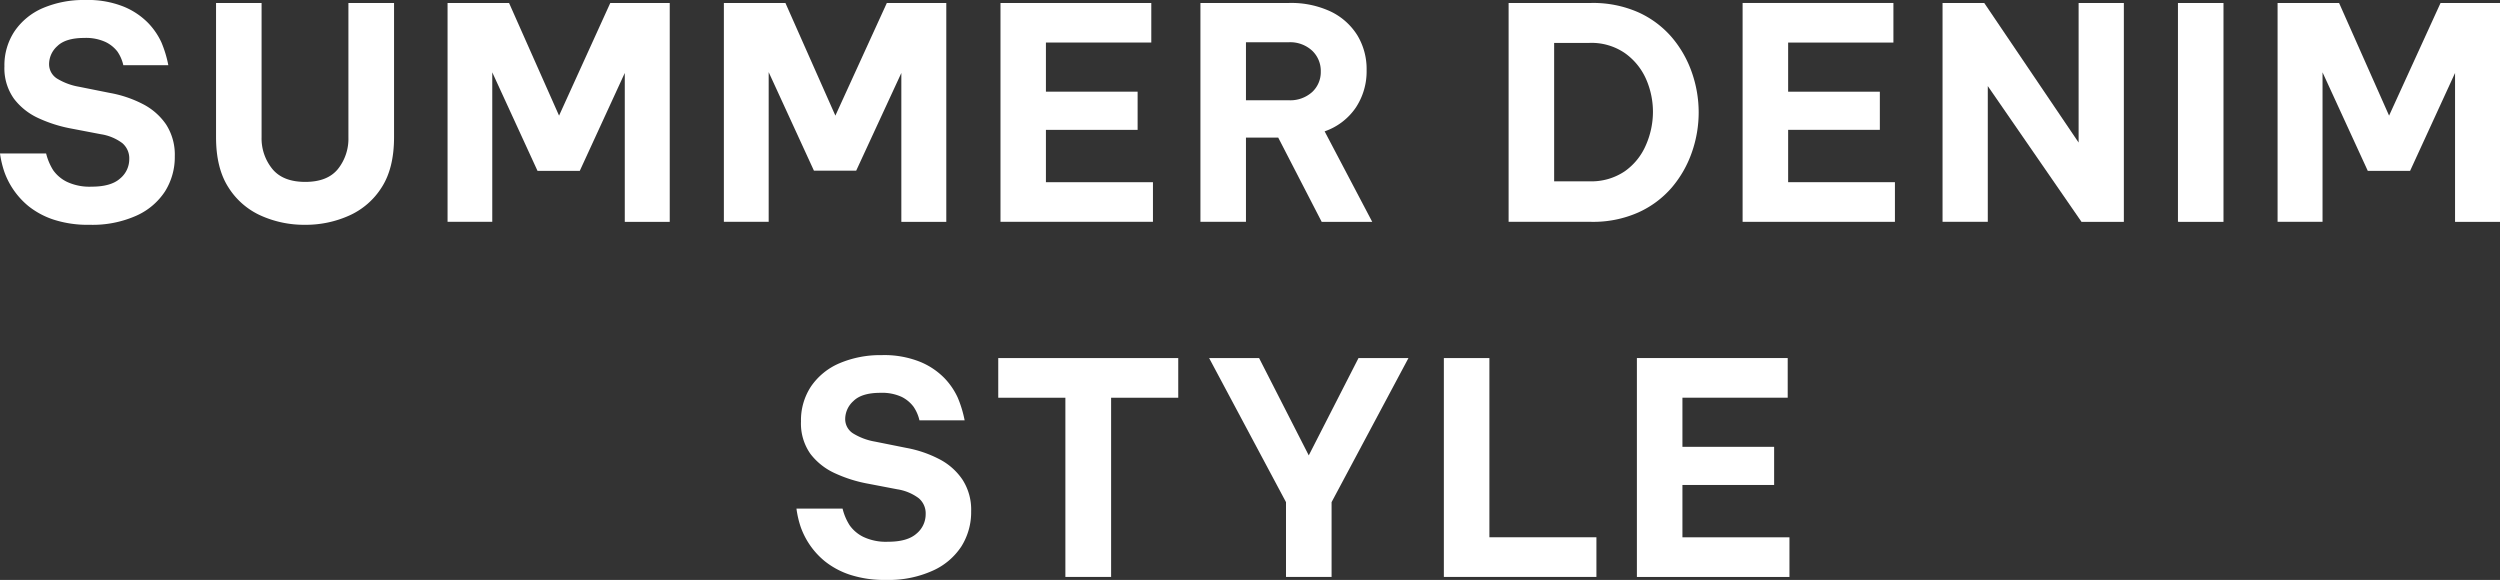
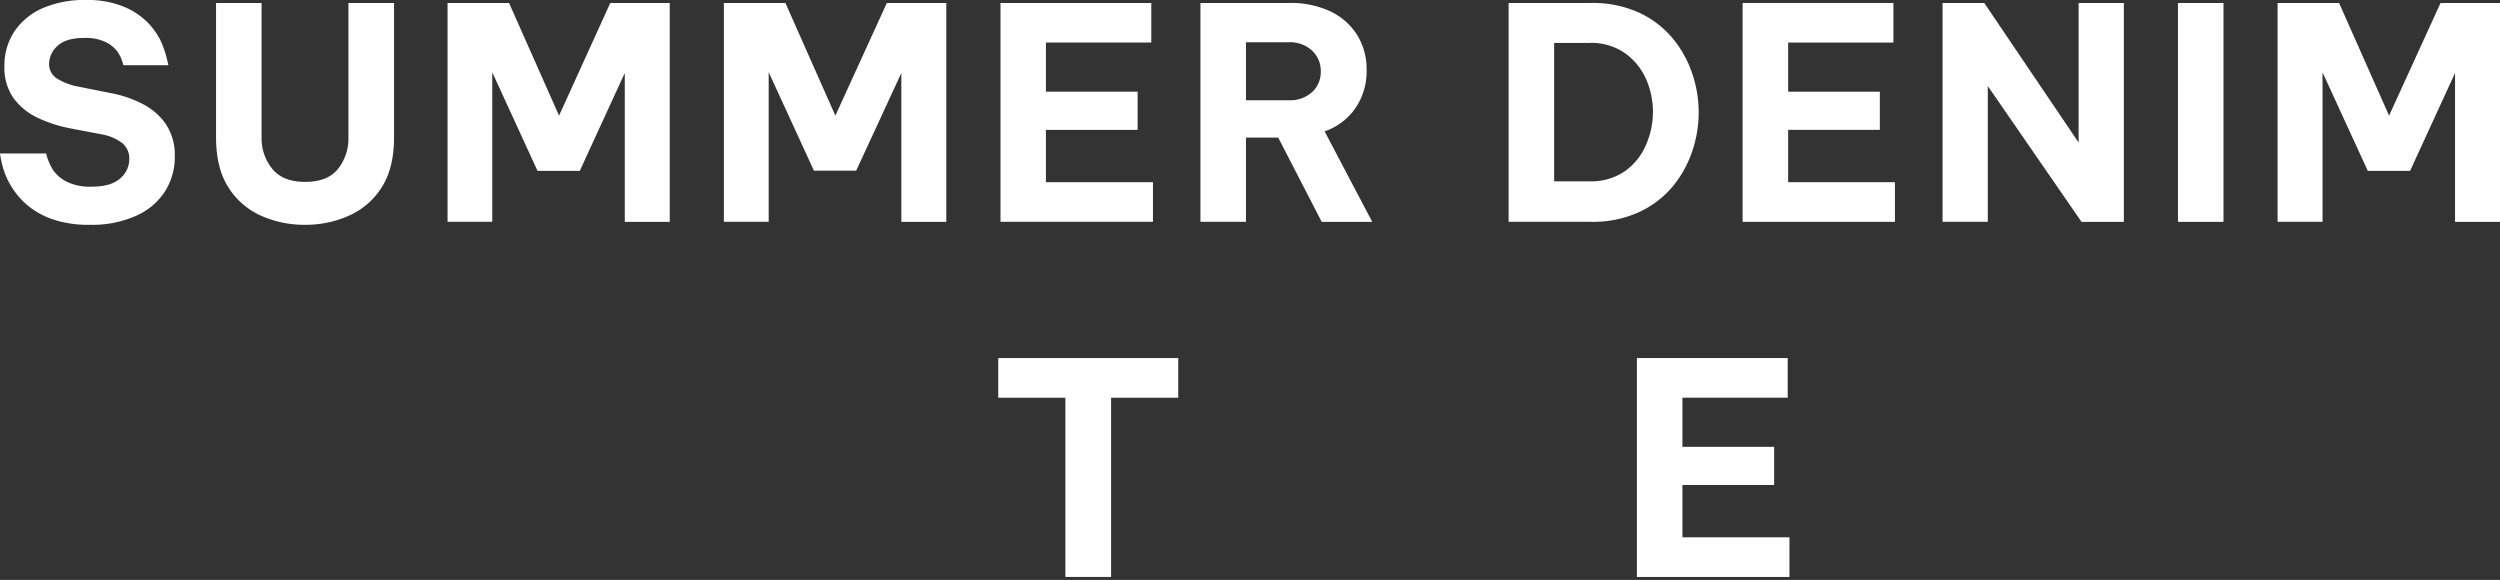
<svg xmlns="http://www.w3.org/2000/svg" viewBox="0 0 513.9 119.21">
  <rect x="0" y="0" width="513.9" height="119.21" fill="#333333" stroke="none" />
  <defs>
    <style>.cls-1{fill:#fff;}</style>
  </defs>
  <g id="レイヤー_2" data-name="レイヤー 2">
    <g id="レイヤー_1-2" data-name="レイヤー 1">
      <path class="cls-1" d="M18.48,46.21A22.87,22.87,0,0,1,11,45.14a16.64,16.64,0,0,1-5.1-2.73,16.12,16.12,0,0,1-5-7.06A20.67,20.67,0,0,1,0,31.55H9.48A11.79,11.79,0,0,0,10.94,35a7.52,7.52,0,0,0,2.8,2.37,10.94,10.94,0,0,0,5.11,1c2.63,0,4.58-.55,5.83-1.67a5.14,5.14,0,0,0,1.89-4,4.09,4.09,0,0,0-1.43-3.28,9.88,9.88,0,0,0-4.41-1.83l-6-1.15a28.26,28.26,0,0,1-6.78-2.13,13.18,13.18,0,0,1-5.07-4A10.79,10.79,0,0,1,.91,13.62,12.6,12.6,0,0,1,3,6.41,13.45,13.45,0,0,1,8.79,1.67,21.42,21.42,0,0,1,17.57,0a19.73,19.73,0,0,1,7.87,1.37,15,15,0,0,1,5,3.34,14.44,14.44,0,0,1,2.74,4,23.47,23.47,0,0,1,1.42,4.69H25.35a8.13,8.13,0,0,0-1.21-2.8,6.86,6.86,0,0,0-2.41-1.95,9.58,9.58,0,0,0-4.4-.85c-2.56,0-4.4.56-5.54,1.67a5,5,0,0,0-1.7,3.62,3.49,3.49,0,0,0,1.7,3.1,12.84,12.84,0,0,0,4.44,1.64l6.39,1.28a23.8,23.8,0,0,1,6.68,2.25,12.92,12.92,0,0,1,4.84,4.22,11.46,11.46,0,0,1,1.79,6.54,13.25,13.25,0,0,1-2,7.21,13.66,13.66,0,0,1-5.89,5A22.07,22.07,0,0,1,18.48,46.21Z" />
      <path class="cls-1" d="M62.71,46.21a21.69,21.69,0,0,1-9.09-1.89,15.24,15.24,0,0,1-6.69-5.84q-2.52-3.94-2.52-10.27V.61h9.36v27.6A9.94,9.94,0,0,0,56,34.75q2.19,2.64,6.75,2.64t6.71-2.64a10,10,0,0,0,2.16-6.54V.61H81v27.6q0,6.33-2.52,10.27a15.21,15.21,0,0,1-6.72,5.84A21.74,21.74,0,0,1,62.71,46.21Z" />
      <path class="cls-1" d="M92,45.6V.61h12.64l10.28,23.16L125.45.61h12.22v45h-9.24V15l-9.25,20.12h-8.69l-9.3-20.25V45.6Z" />
      <path class="cls-1" d="M148.8,45.6V.61h12.65l10.27,23.16L182.3.61h12.22v45h-9.24V15L176,35.08h-8.69l-9.3-20.25V45.6Z" />
      <path class="cls-1" d="M205.66,45.6V.61h31V8.75H215v10.1h18.85v7.84H215V37.45H237V45.6Z" />
      <path class="cls-1" d="M246.76,45.6V.61H265a19.13,19.13,0,0,1,8.54,1.76A13.17,13.17,0,0,1,279,7.23a13.36,13.36,0,0,1,1.92,7.18,13.46,13.46,0,0,1-2.25,7.75A12.77,12.77,0,0,1,272.29,27l9.79,18.61H271.69l-8.94-17.33h-6.63V45.6ZM264.88,8.69h-8.76V20.61h8.76a6.74,6.74,0,0,0,4.86-1.7,5.59,5.59,0,0,0,1.76-4.2,5.73,5.73,0,0,0-1.76-4.28A6.63,6.63,0,0,0,264.88,8.69Z" />
      <path class="cls-1" d="M310.11,45.6V.61h17a23,23,0,0,1,9.64,1.91,19.82,19.82,0,0,1,6.9,5.14,22.55,22.55,0,0,1,4.13,7.24,24.74,24.74,0,0,1,0,16.41,22.55,22.55,0,0,1-4.13,7.24,19.8,19.8,0,0,1-6.9,5.13,22.82,22.82,0,0,1-9.64,1.92Zm16.6-36.78h-7.24V37.27h7.24A12.25,12.25,0,0,0,334,35.2a12.64,12.64,0,0,0,4.32-5.35A17,17,0,0,0,339.78,23a16.74,16.74,0,0,0-1.43-6.78A12.94,12.94,0,0,0,334,10.91,12.12,12.12,0,0,0,326.71,8.82Z" />
      <path class="cls-1" d="M358.21,45.6V.61h31V8.75H367.57v10.1h18.85v7.84H367.57V37.45h21.95V45.6Z" />
      <path class="cls-1" d="M399.31,45.6V.61h8.57l19.4,28.69V.61h9.3v45h-8.7L408.61,17.69V45.6Z" />
      <path class="cls-1" d="M447.7,45.6V.61h9.36v45Z" />
      <path class="cls-1" d="M468.18,45.6V.61h12.64L491.1,23.77,501.68.61H513.9v45h-9.24V15l-9.24,20.12h-8.7l-9.3-20.25V45.6Z" />
-       <path class="cls-1" d="M182.16,119.21a22.87,22.87,0,0,1-7.45-1.07,16.58,16.58,0,0,1-5.11-2.73,16,16,0,0,1-5-7.06,19.88,19.88,0,0,1-.88-3.8h9.48a11.28,11.28,0,0,0,1.46,3.44,7.52,7.52,0,0,0,2.8,2.37,10.87,10.87,0,0,0,5.1,1c2.64,0,4.58-.55,5.84-1.67a5.16,5.16,0,0,0,1.88-4,4.06,4.06,0,0,0-1.43-3.28,9.89,9.89,0,0,0-4.4-1.83l-6-1.15a28.26,28.26,0,0,1-6.78-2.13,13.22,13.22,0,0,1-5.08-4,10.83,10.83,0,0,1-1.94-6.66,12.61,12.61,0,0,1,2.06-7.2,13.45,13.45,0,0,1,5.81-4.75A21.44,21.44,0,0,1,181.25,73a19.76,19.76,0,0,1,7.87,1.37,14.87,14.87,0,0,1,5,3.34,14.44,14.44,0,0,1,2.74,4,23.44,23.44,0,0,1,1.43,4.69H189a8.14,8.14,0,0,0-1.22-2.8,6.91,6.91,0,0,0-2.4-2,9.6,9.6,0,0,0-4.41-.85c-2.55,0-4.4.56-5.53,1.68a5,5,0,0,0-1.7,3.61,3.47,3.47,0,0,0,1.7,3.1,12.69,12.69,0,0,0,4.44,1.64l6.38,1.28A24,24,0,0,1,193,94.34a12.83,12.83,0,0,1,4.83,4.23,11.33,11.33,0,0,1,1.8,6.53,13.25,13.25,0,0,1-2,7.21,13.69,13.69,0,0,1-5.9,5A22,22,0,0,1,182.16,119.21Z" />
      <path class="cls-1" d="M219,118.6V81.76h-13.8V73.61h37v8.15h-13.8V118.6Z" />
-       <path class="cls-1" d="M264.35,118.6V103.22l-15.8-29.61h10.27l10.21,20,10.22-20h10.27l-15.8,29.61V118.6Z" />
-       <path class="cls-1" d="M296.8,118.6v-45h9.36v36.84h22v8.15Z" />
      <path class="cls-1" d="M336.48,118.6v-45h31v8.15H345.84V91.85h18.85v7.84H345.84v10.76h22v8.15Z" />
    </g>
  </g>
</svg>